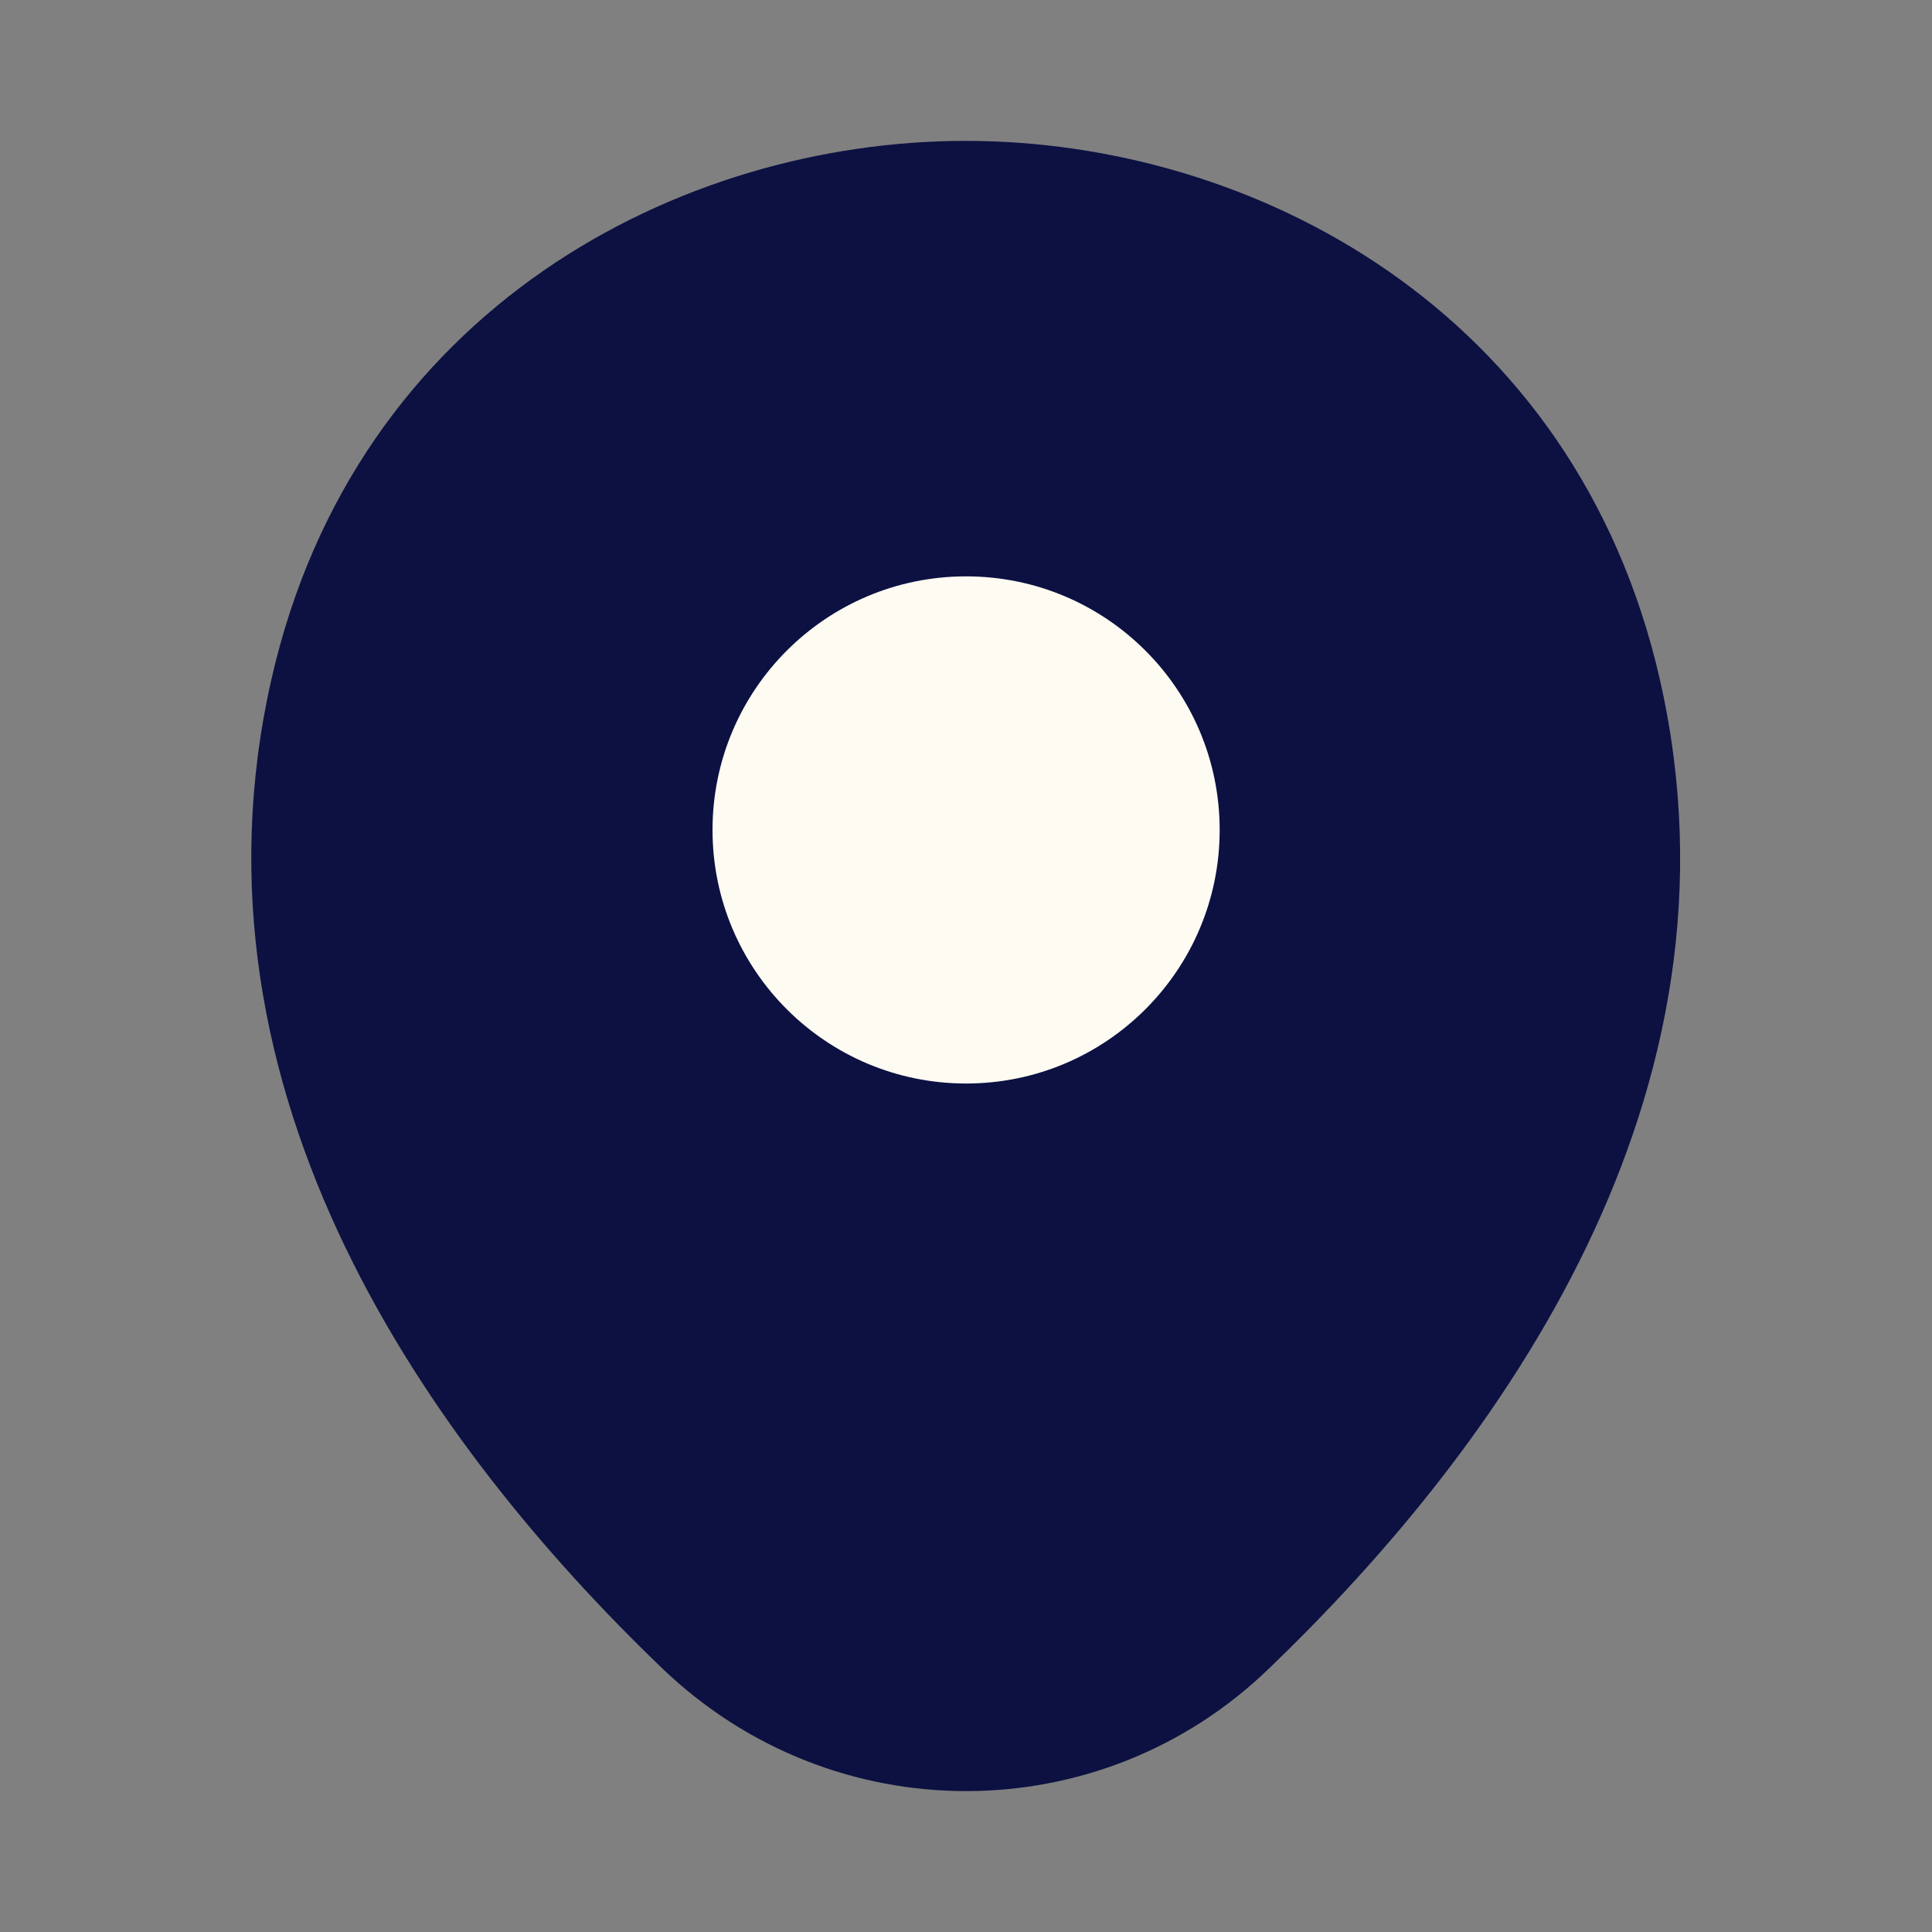
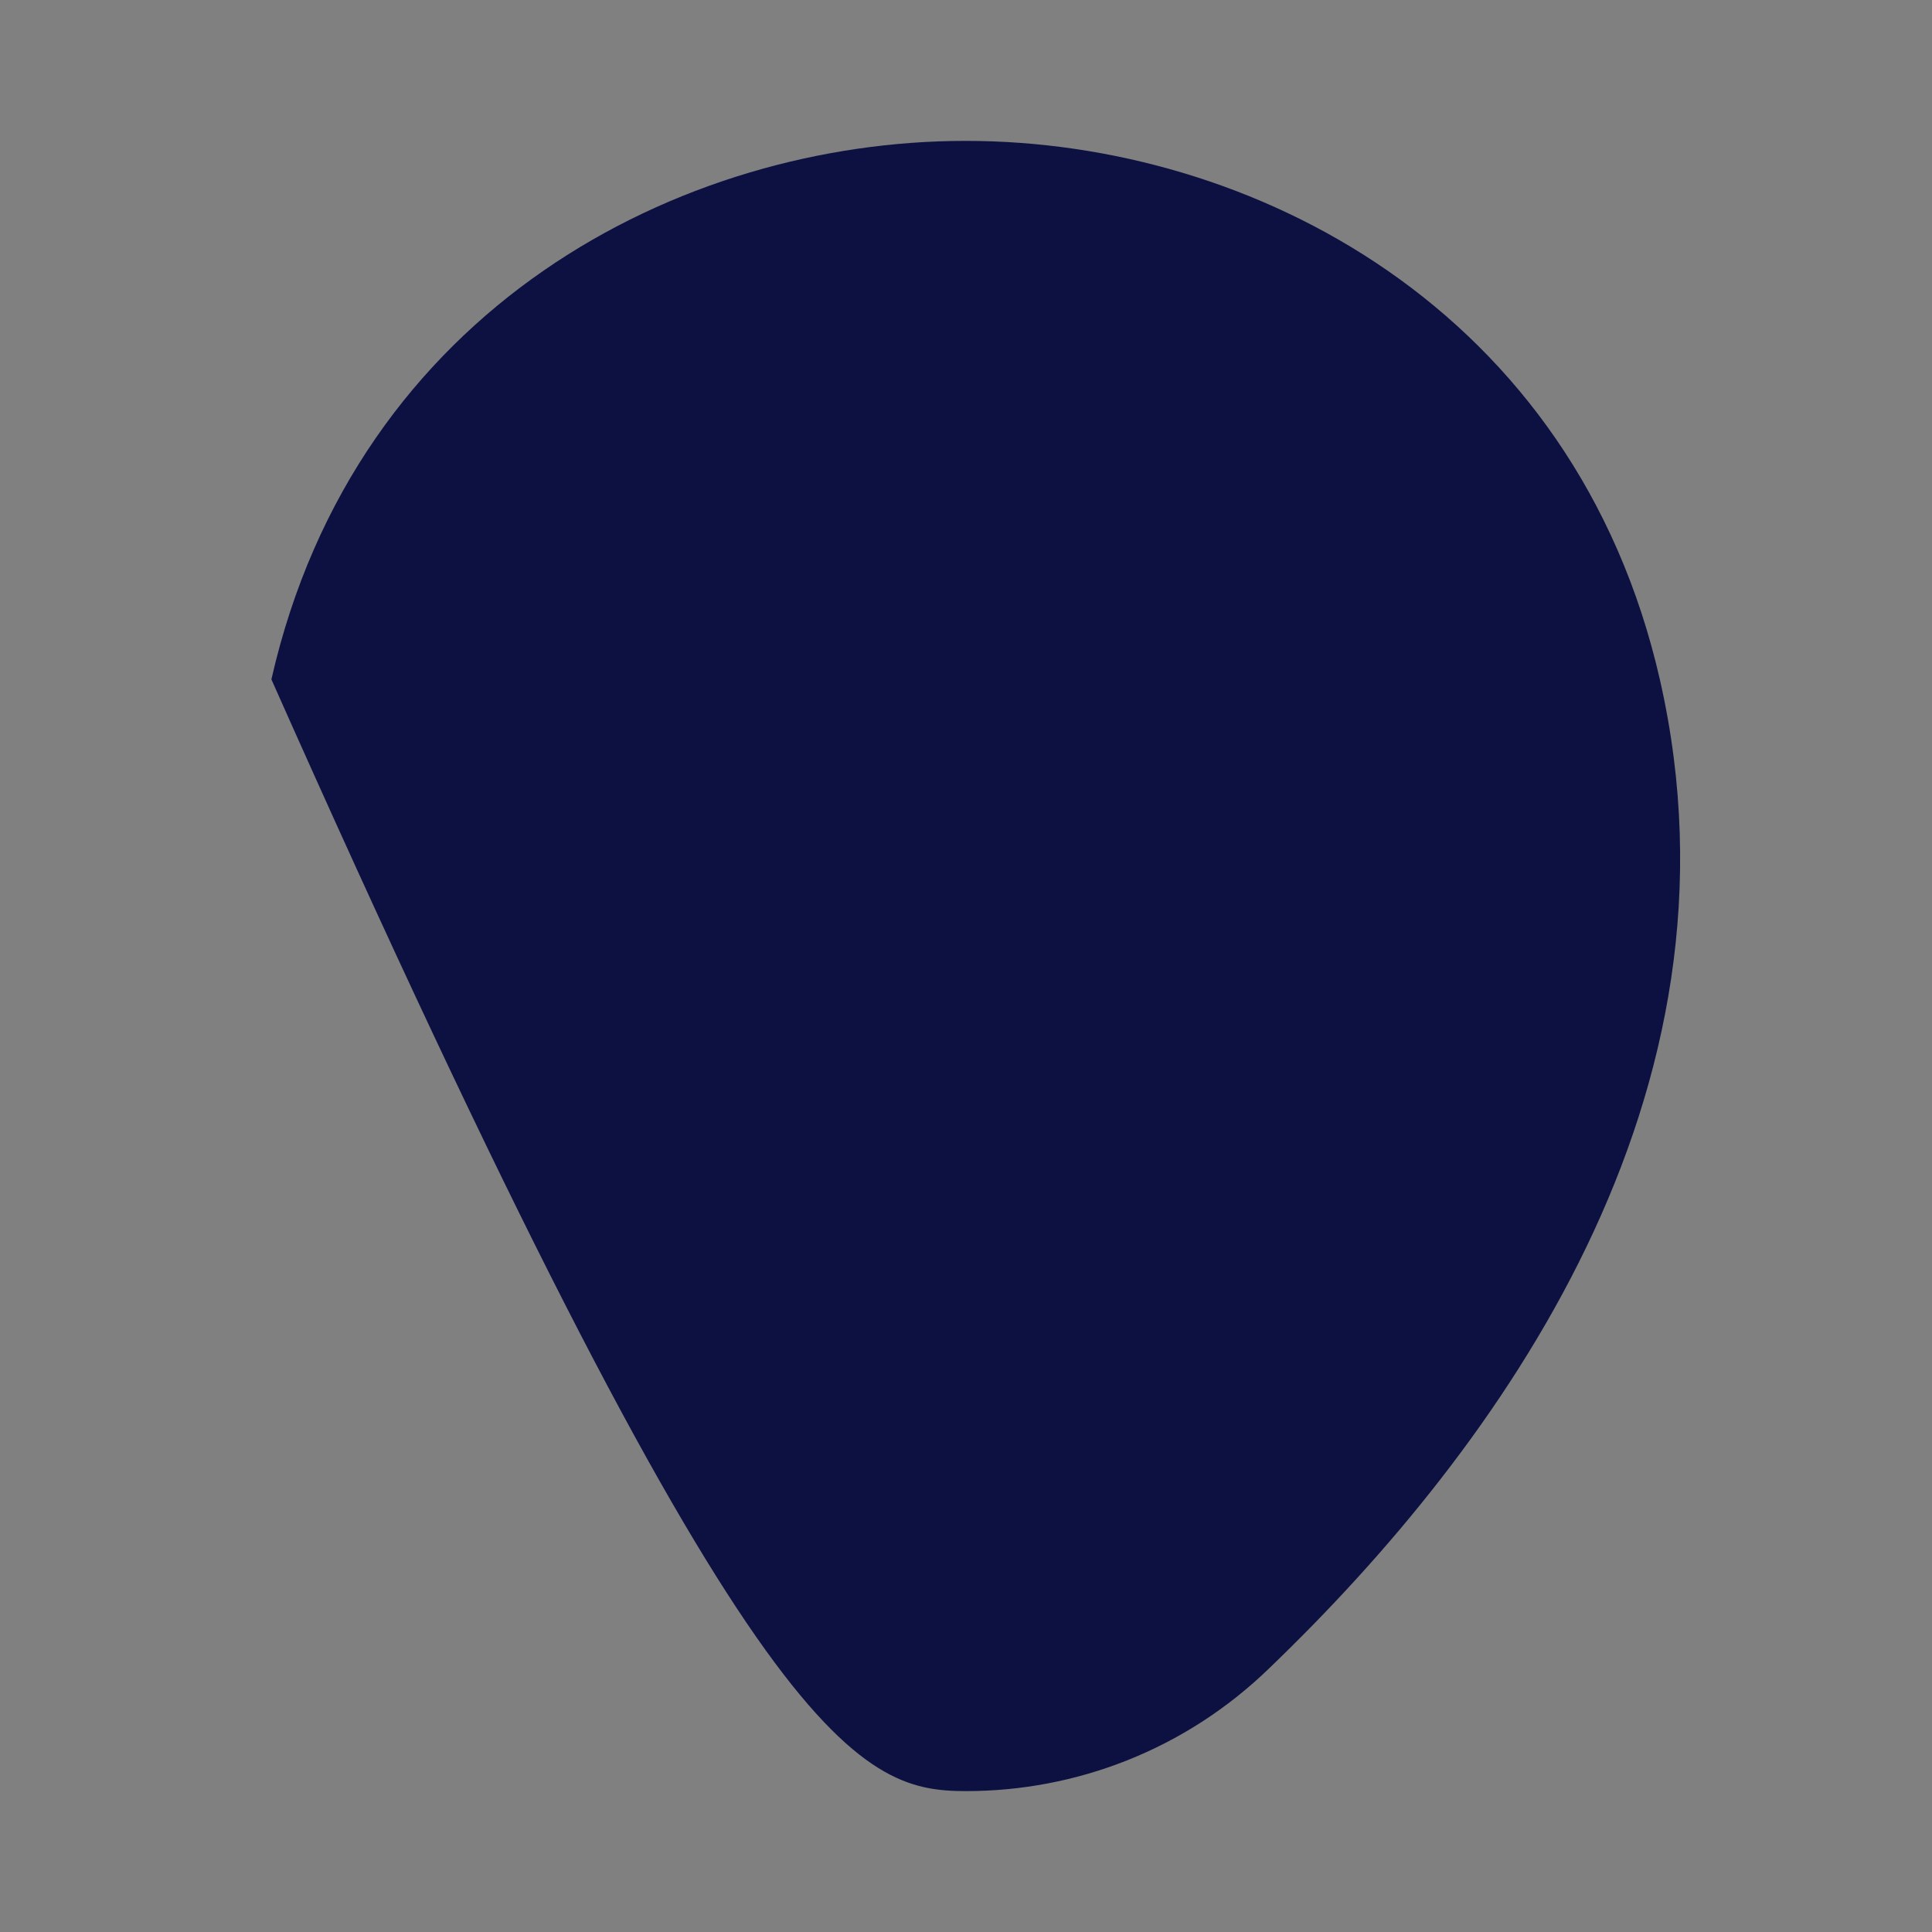
<svg xmlns="http://www.w3.org/2000/svg" width="40" height="40" viewBox="0 0 40 40" fill="none">
  <rect x="0" y="0" width="40" height="40" fill="#808080" stroke="none" />
-   <path fill-rule="evenodd" clip-rule="evenodd" d="M20.002 2.917C20.002 2.917 20.002 2.917 19.985 2.917C14.102 2.917 7.369 6.367 5.619 14.066C3.669 22.666 8.935 29.95 13.702 34.533C15.469 36.233 17.735 37.083 20.002 37.083C22.269 37.083 24.535 36.233 26.285 34.533C31.052 29.95 36.319 22.683 34.369 14.083C32.619 6.383 25.902 2.917 20.002 2.917Z" fill="#0C1142" />
-   <path fill-rule="evenodd" clip-rule="evenodd" d="M14.752 17.183C14.752 14.283 17.102 11.933 20.002 11.933C22.902 11.933 25.252 14.283 25.252 17.183C25.252 20.083 22.902 22.433 20.002 22.433C17.102 22.433 14.752 20.083 14.752 17.183Z" fill="#FEFBF2" />
+   <path fill-rule="evenodd" clip-rule="evenodd" d="M20.002 2.917C20.002 2.917 20.002 2.917 19.985 2.917C14.102 2.917 7.369 6.367 5.619 14.066C15.469 36.233 17.735 37.083 20.002 37.083C22.269 37.083 24.535 36.233 26.285 34.533C31.052 29.95 36.319 22.683 34.369 14.083C32.619 6.383 25.902 2.917 20.002 2.917Z" fill="#0C1142" />
</svg>